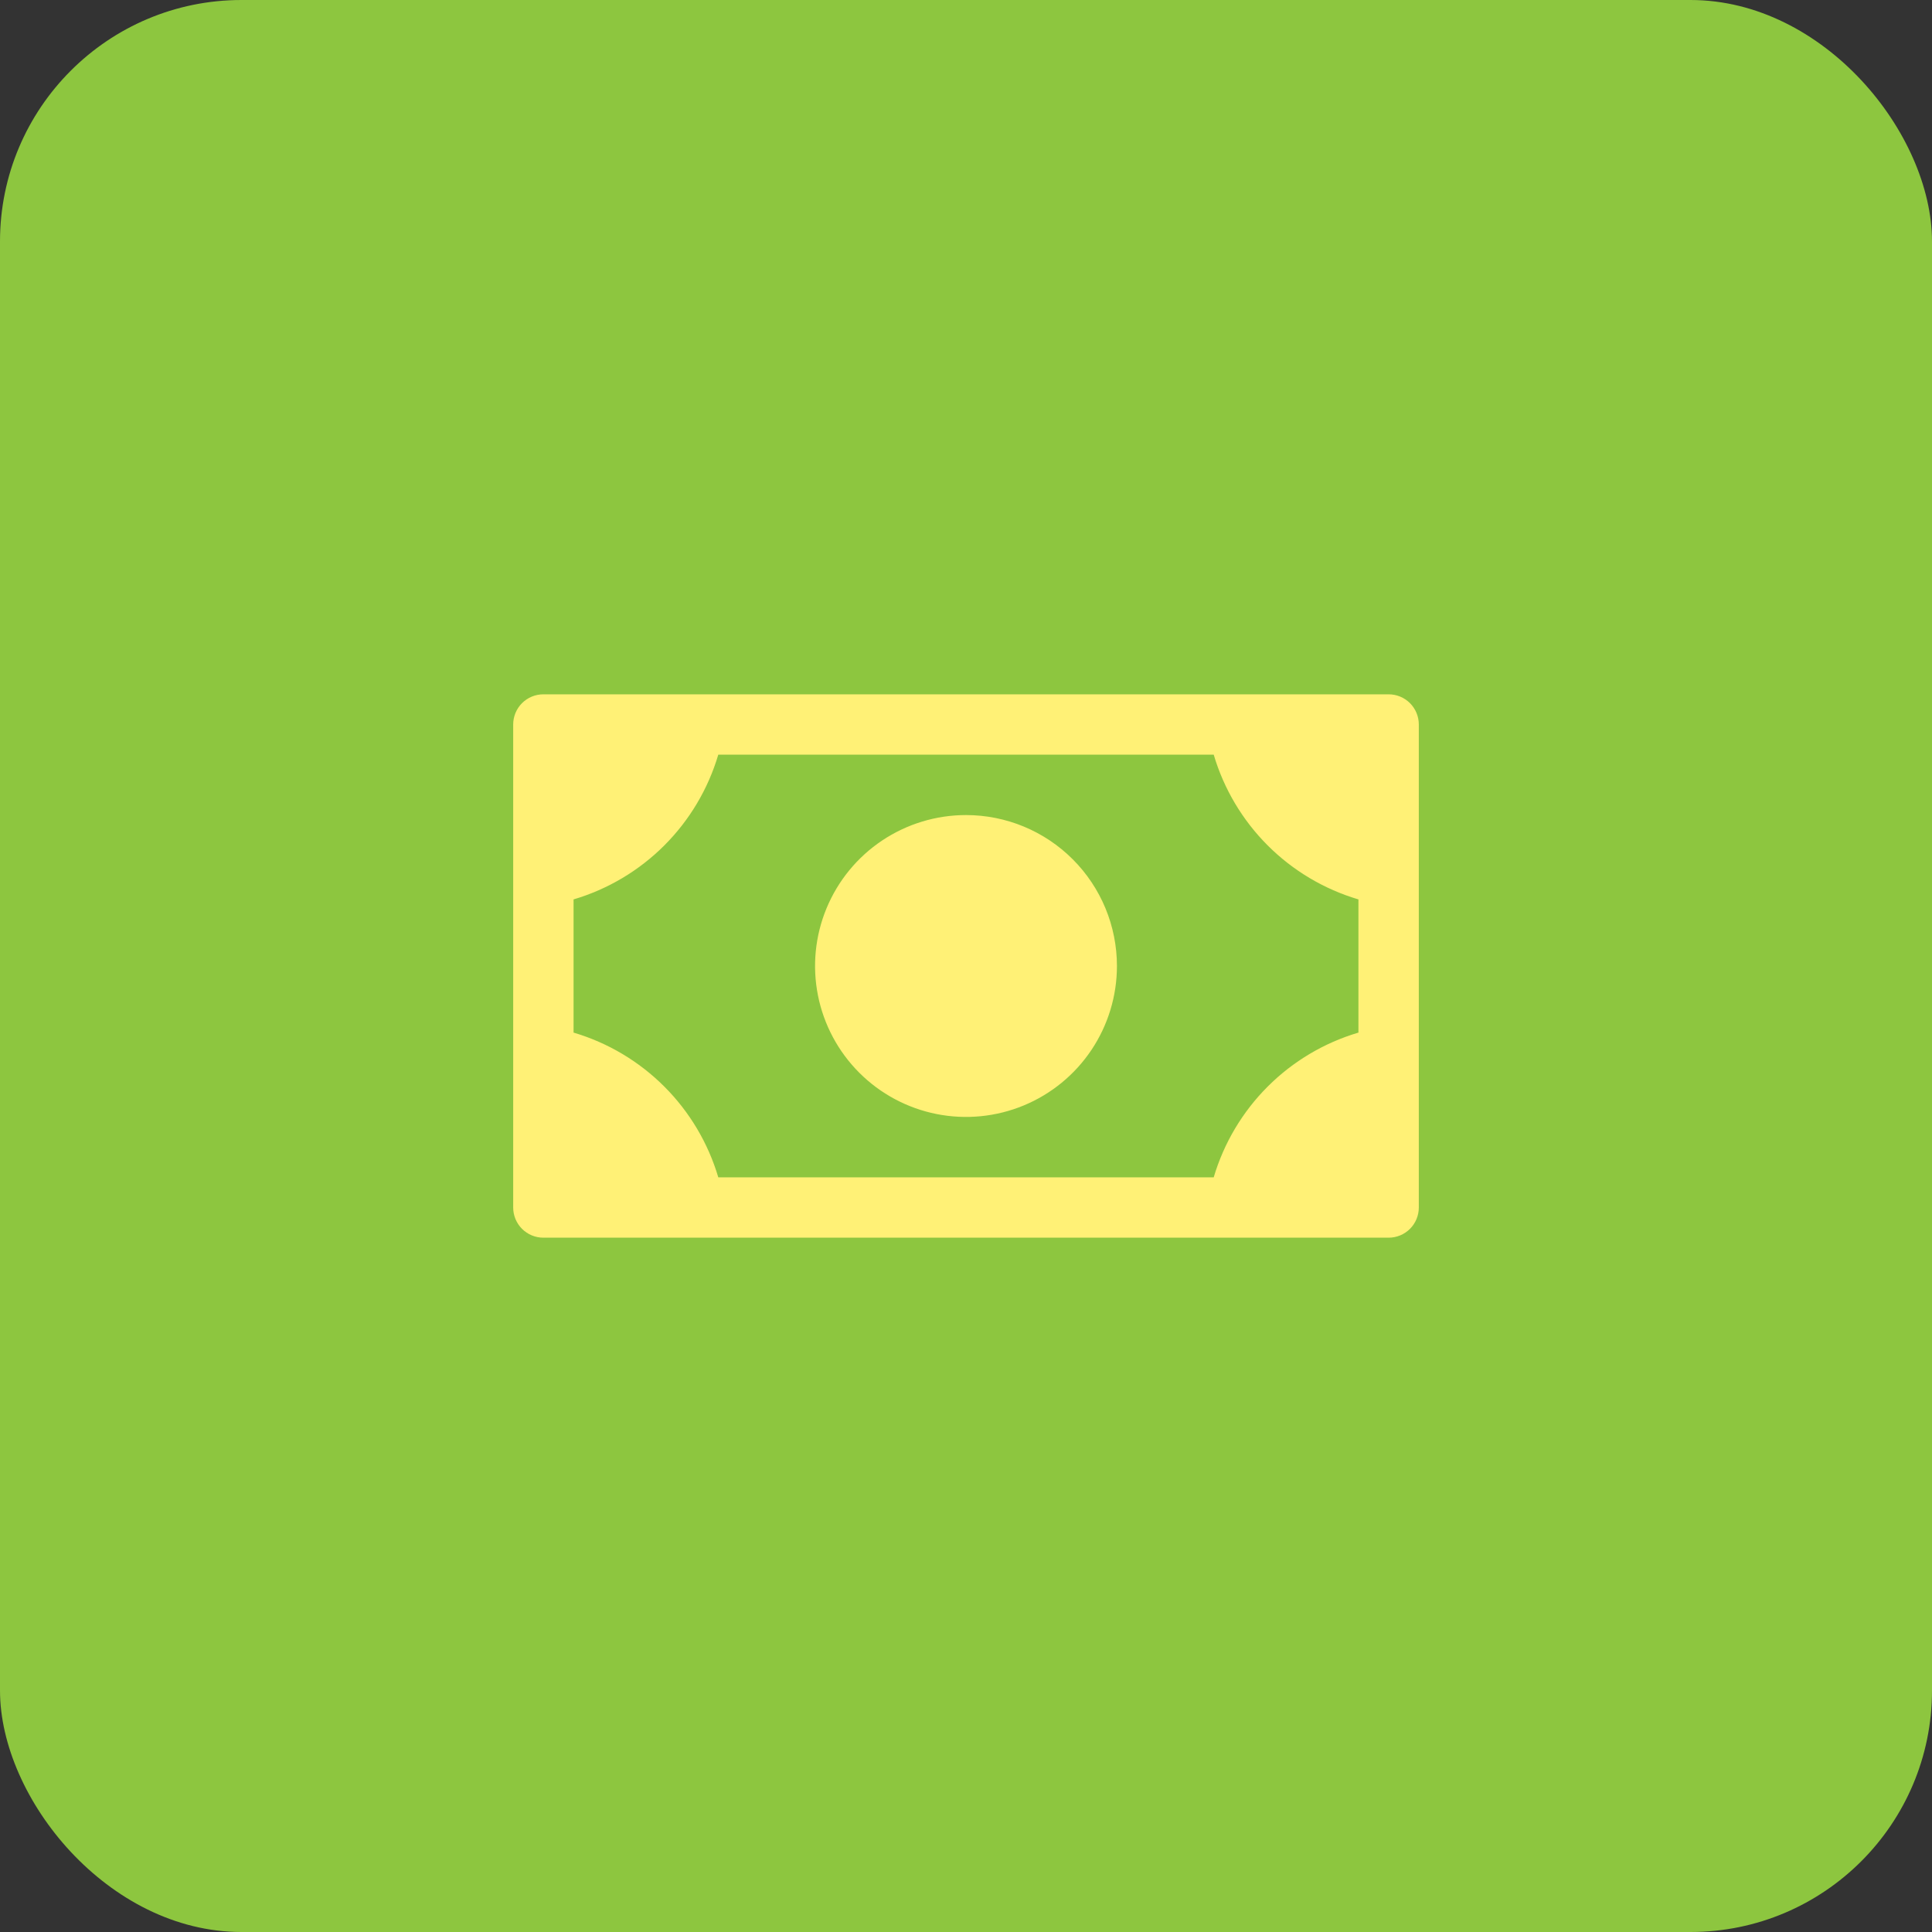
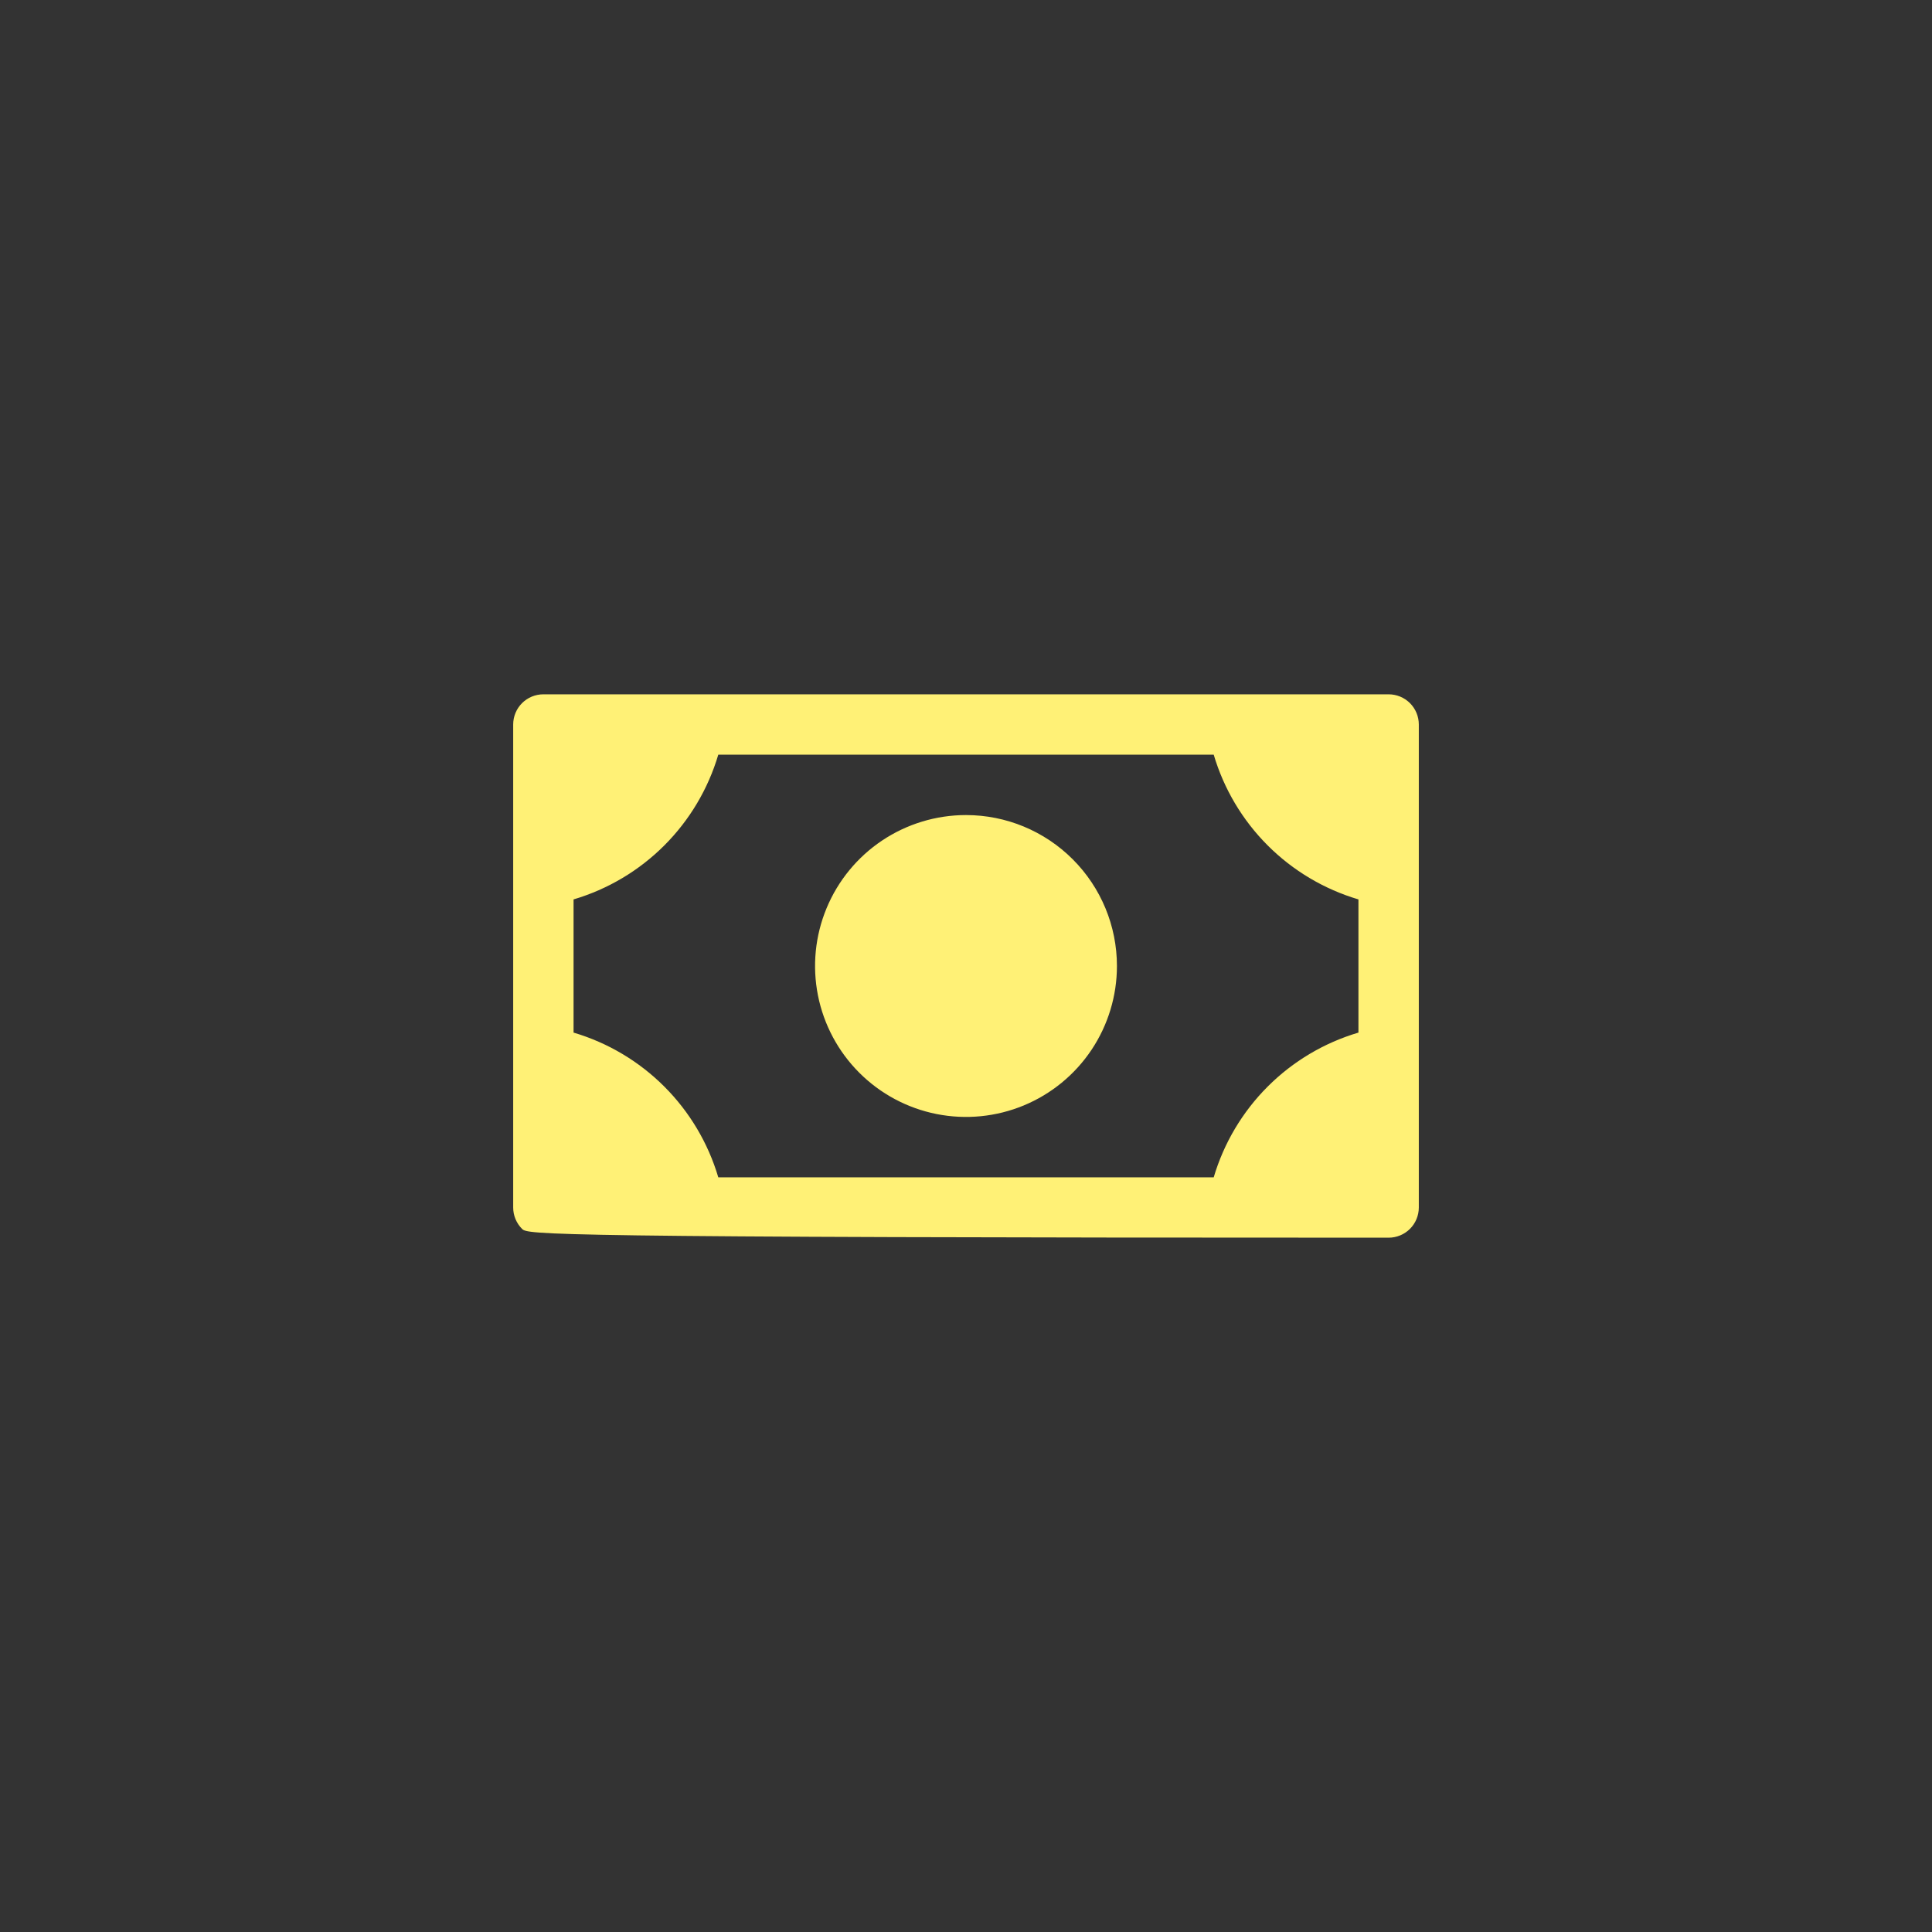
<svg xmlns="http://www.w3.org/2000/svg" width="96" height="96" viewBox="0 0 96 96" fill="none">
  <rect x="0" y="0" width="96" height="96" fill="#333333" stroke="none" />
-   <rect width="96" height="96" rx="12" fill="#8DC63F" />
-   <path d="M55.5 48C55.5 49.483 55.06 50.933 54.236 52.167C53.412 53.4 52.241 54.361 50.87 54.929C49.5 55.497 47.992 55.645 46.537 55.356C45.082 55.066 43.746 54.352 42.697 53.303C41.648 52.254 40.934 50.918 40.644 49.463C40.355 48.008 40.503 46.5 41.071 45.13C41.639 43.759 42.6 42.588 43.833 41.764C45.067 40.94 46.517 40.5 48 40.5C49.989 40.5 51.897 41.29 53.303 42.697C54.71 44.103 55.5 46.011 55.5 48ZM70.5 36V60C70.5 60.398 70.342 60.779 70.061 61.061C69.779 61.342 69.398 61.5 69 61.5H27C26.602 61.5 26.221 61.342 25.939 61.061C25.658 60.779 25.5 60.398 25.5 60V36C25.5 35.602 25.658 35.221 25.939 34.939C26.221 34.658 26.602 34.5 27 34.5H69C69.398 34.5 69.779 34.658 70.061 34.939C70.342 35.221 70.5 35.602 70.5 36ZM67.5 44.691C65.797 44.187 64.247 43.265 62.991 42.009C61.735 40.753 60.813 39.203 60.309 37.5H35.691C35.187 39.203 34.265 40.753 33.009 42.009C31.753 43.265 30.203 44.187 28.5 44.691V51.309C30.203 51.813 31.753 52.735 33.009 53.991C34.265 55.247 35.187 56.797 35.691 58.5H60.309C60.813 56.797 61.735 55.247 62.991 53.991C64.247 52.735 65.797 51.813 67.5 51.309V44.691Z" fill="#FFF176" />
+   <path d="M55.5 48C55.5 49.483 55.06 50.933 54.236 52.167C53.412 53.4 52.241 54.361 50.87 54.929C49.5 55.497 47.992 55.645 46.537 55.356C45.082 55.066 43.746 54.352 42.697 53.303C41.648 52.254 40.934 50.918 40.644 49.463C40.355 48.008 40.503 46.5 41.071 45.13C41.639 43.759 42.6 42.588 43.833 41.764C45.067 40.94 46.517 40.5 48 40.5C49.989 40.5 51.897 41.29 53.303 42.697C54.71 44.103 55.5 46.011 55.5 48ZM70.5 36V60C70.5 60.398 70.342 60.779 70.061 61.061C69.779 61.342 69.398 61.5 69 61.5C26.602 61.5 26.221 61.342 25.939 61.061C25.658 60.779 25.5 60.398 25.5 60V36C25.5 35.602 25.658 35.221 25.939 34.939C26.221 34.658 26.602 34.5 27 34.5H69C69.398 34.5 69.779 34.658 70.061 34.939C70.342 35.221 70.5 35.602 70.5 36ZM67.5 44.691C65.797 44.187 64.247 43.265 62.991 42.009C61.735 40.753 60.813 39.203 60.309 37.5H35.691C35.187 39.203 34.265 40.753 33.009 42.009C31.753 43.265 30.203 44.187 28.5 44.691V51.309C30.203 51.813 31.753 52.735 33.009 53.991C34.265 55.247 35.187 56.797 35.691 58.5H60.309C60.813 56.797 61.735 55.247 62.991 53.991C64.247 52.735 65.797 51.813 67.5 51.309V44.691Z" fill="#FFF176" />
</svg>